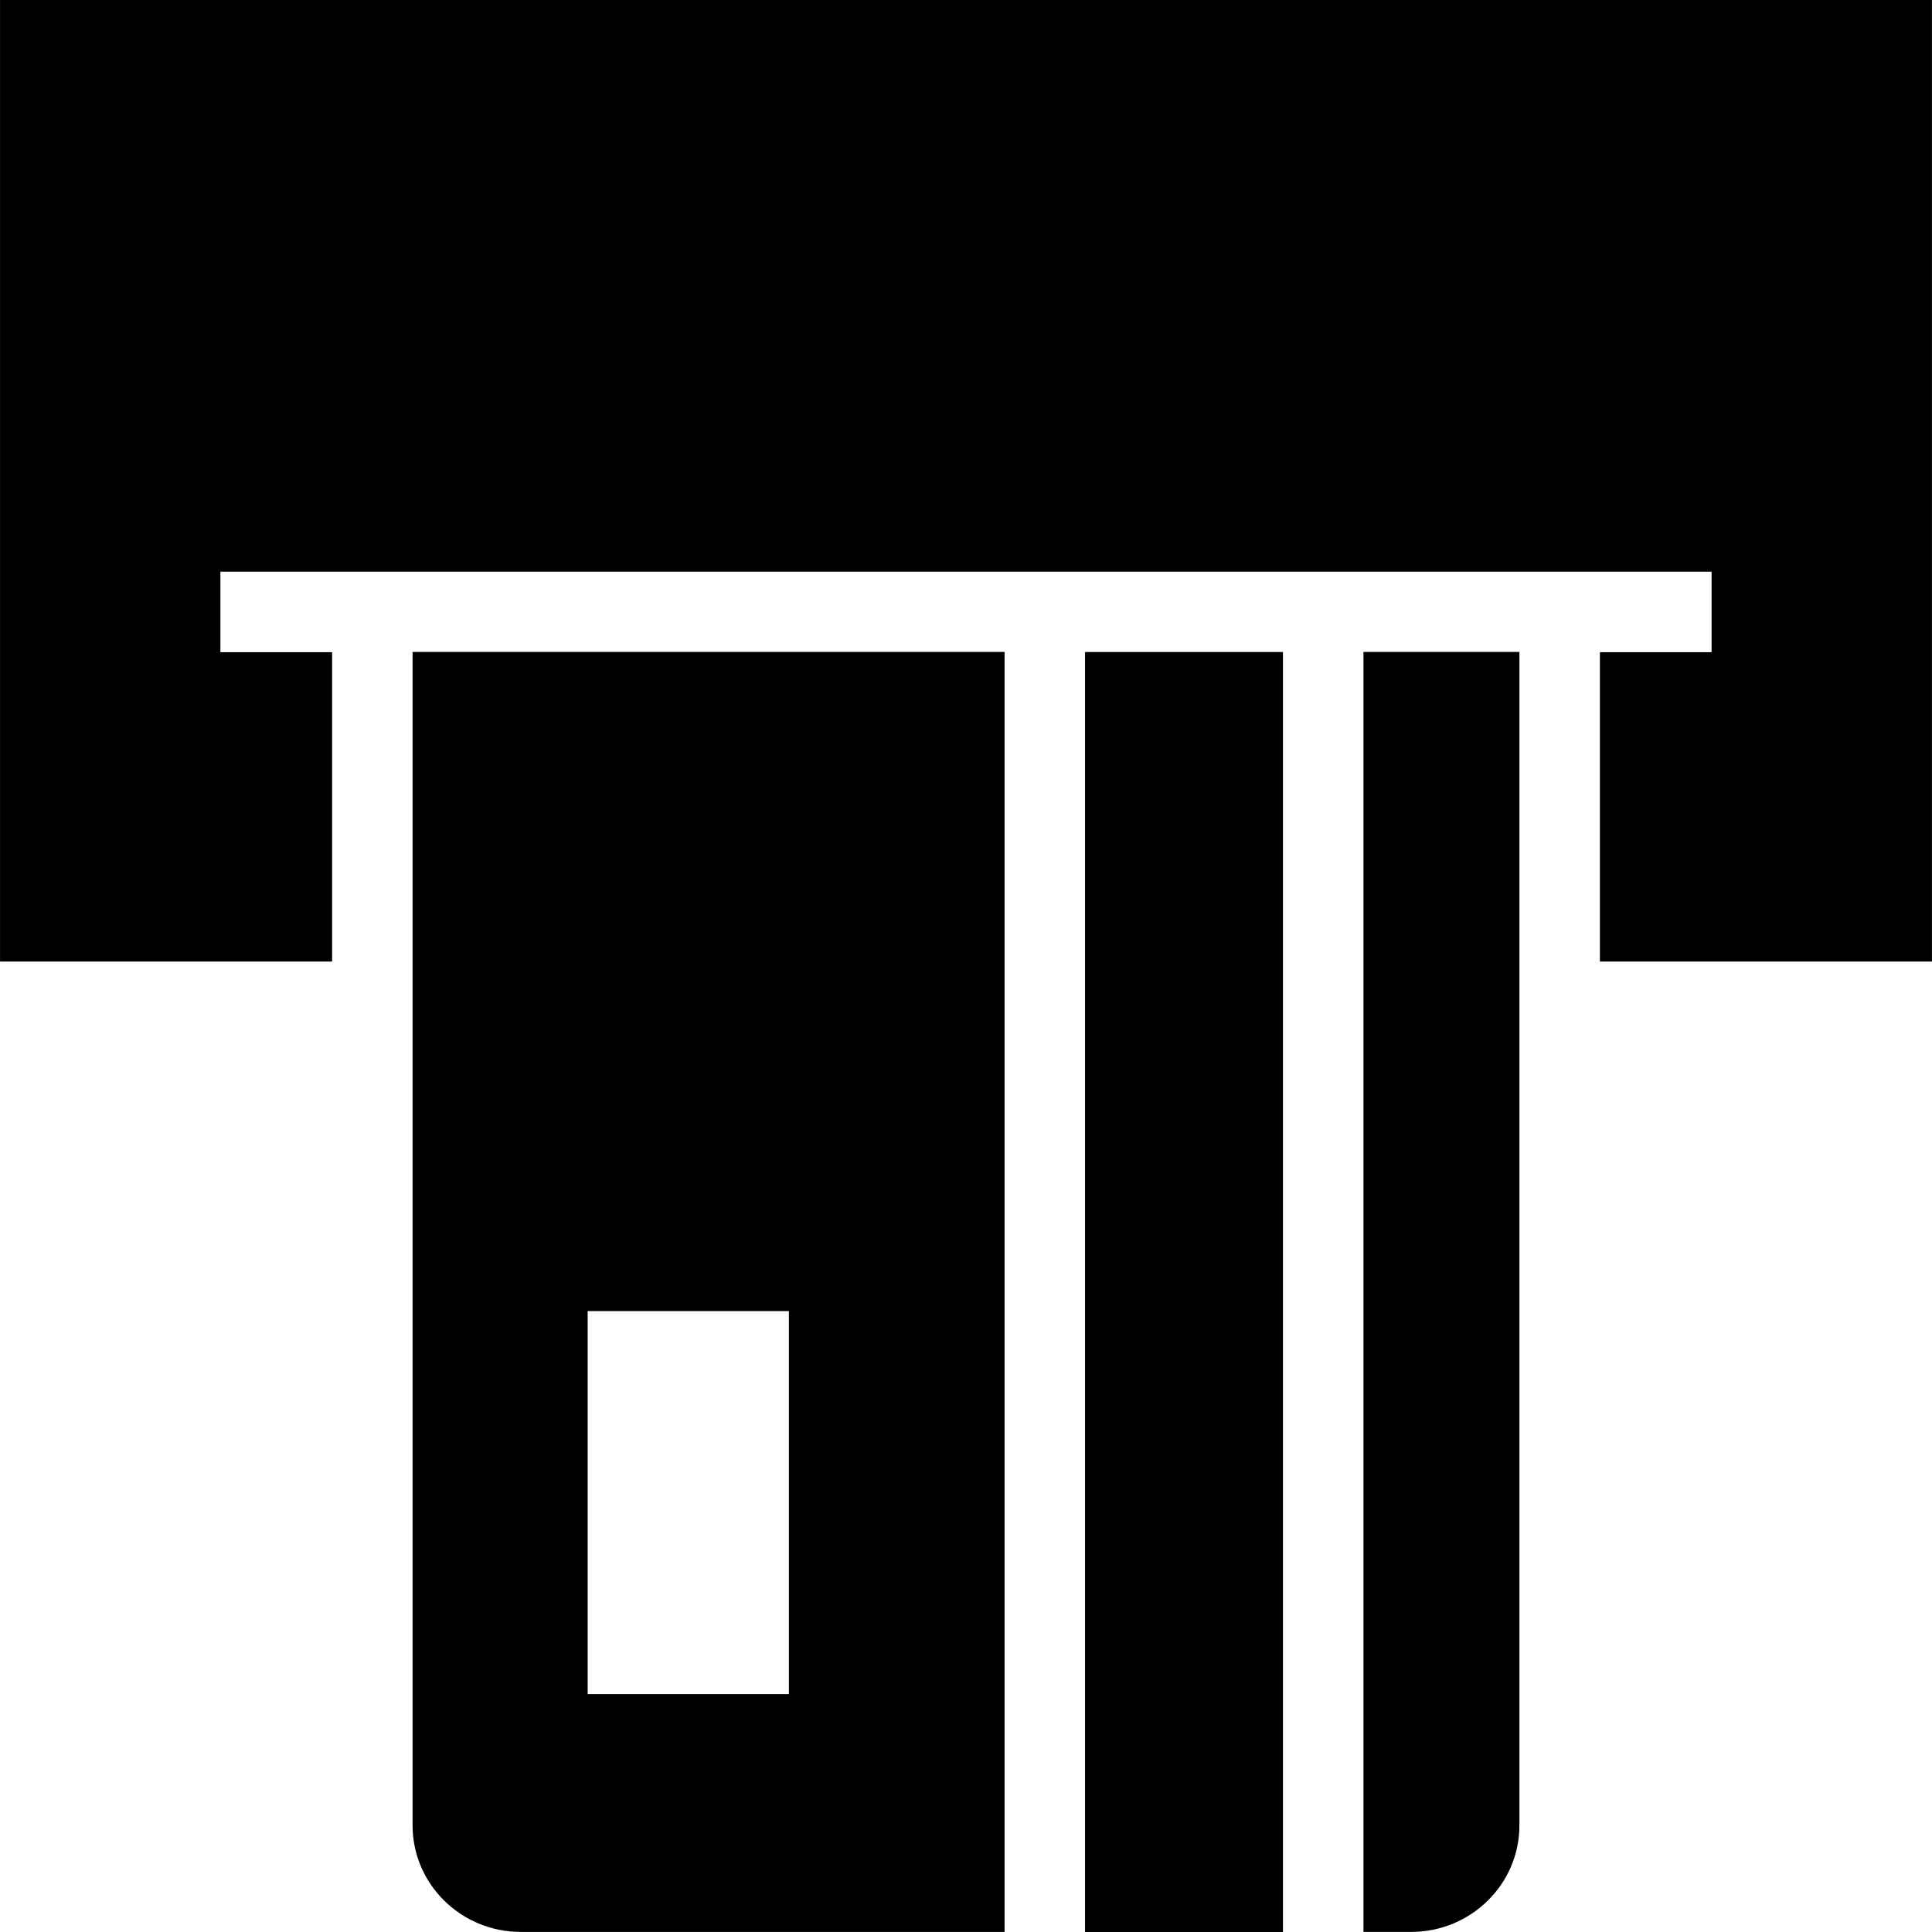
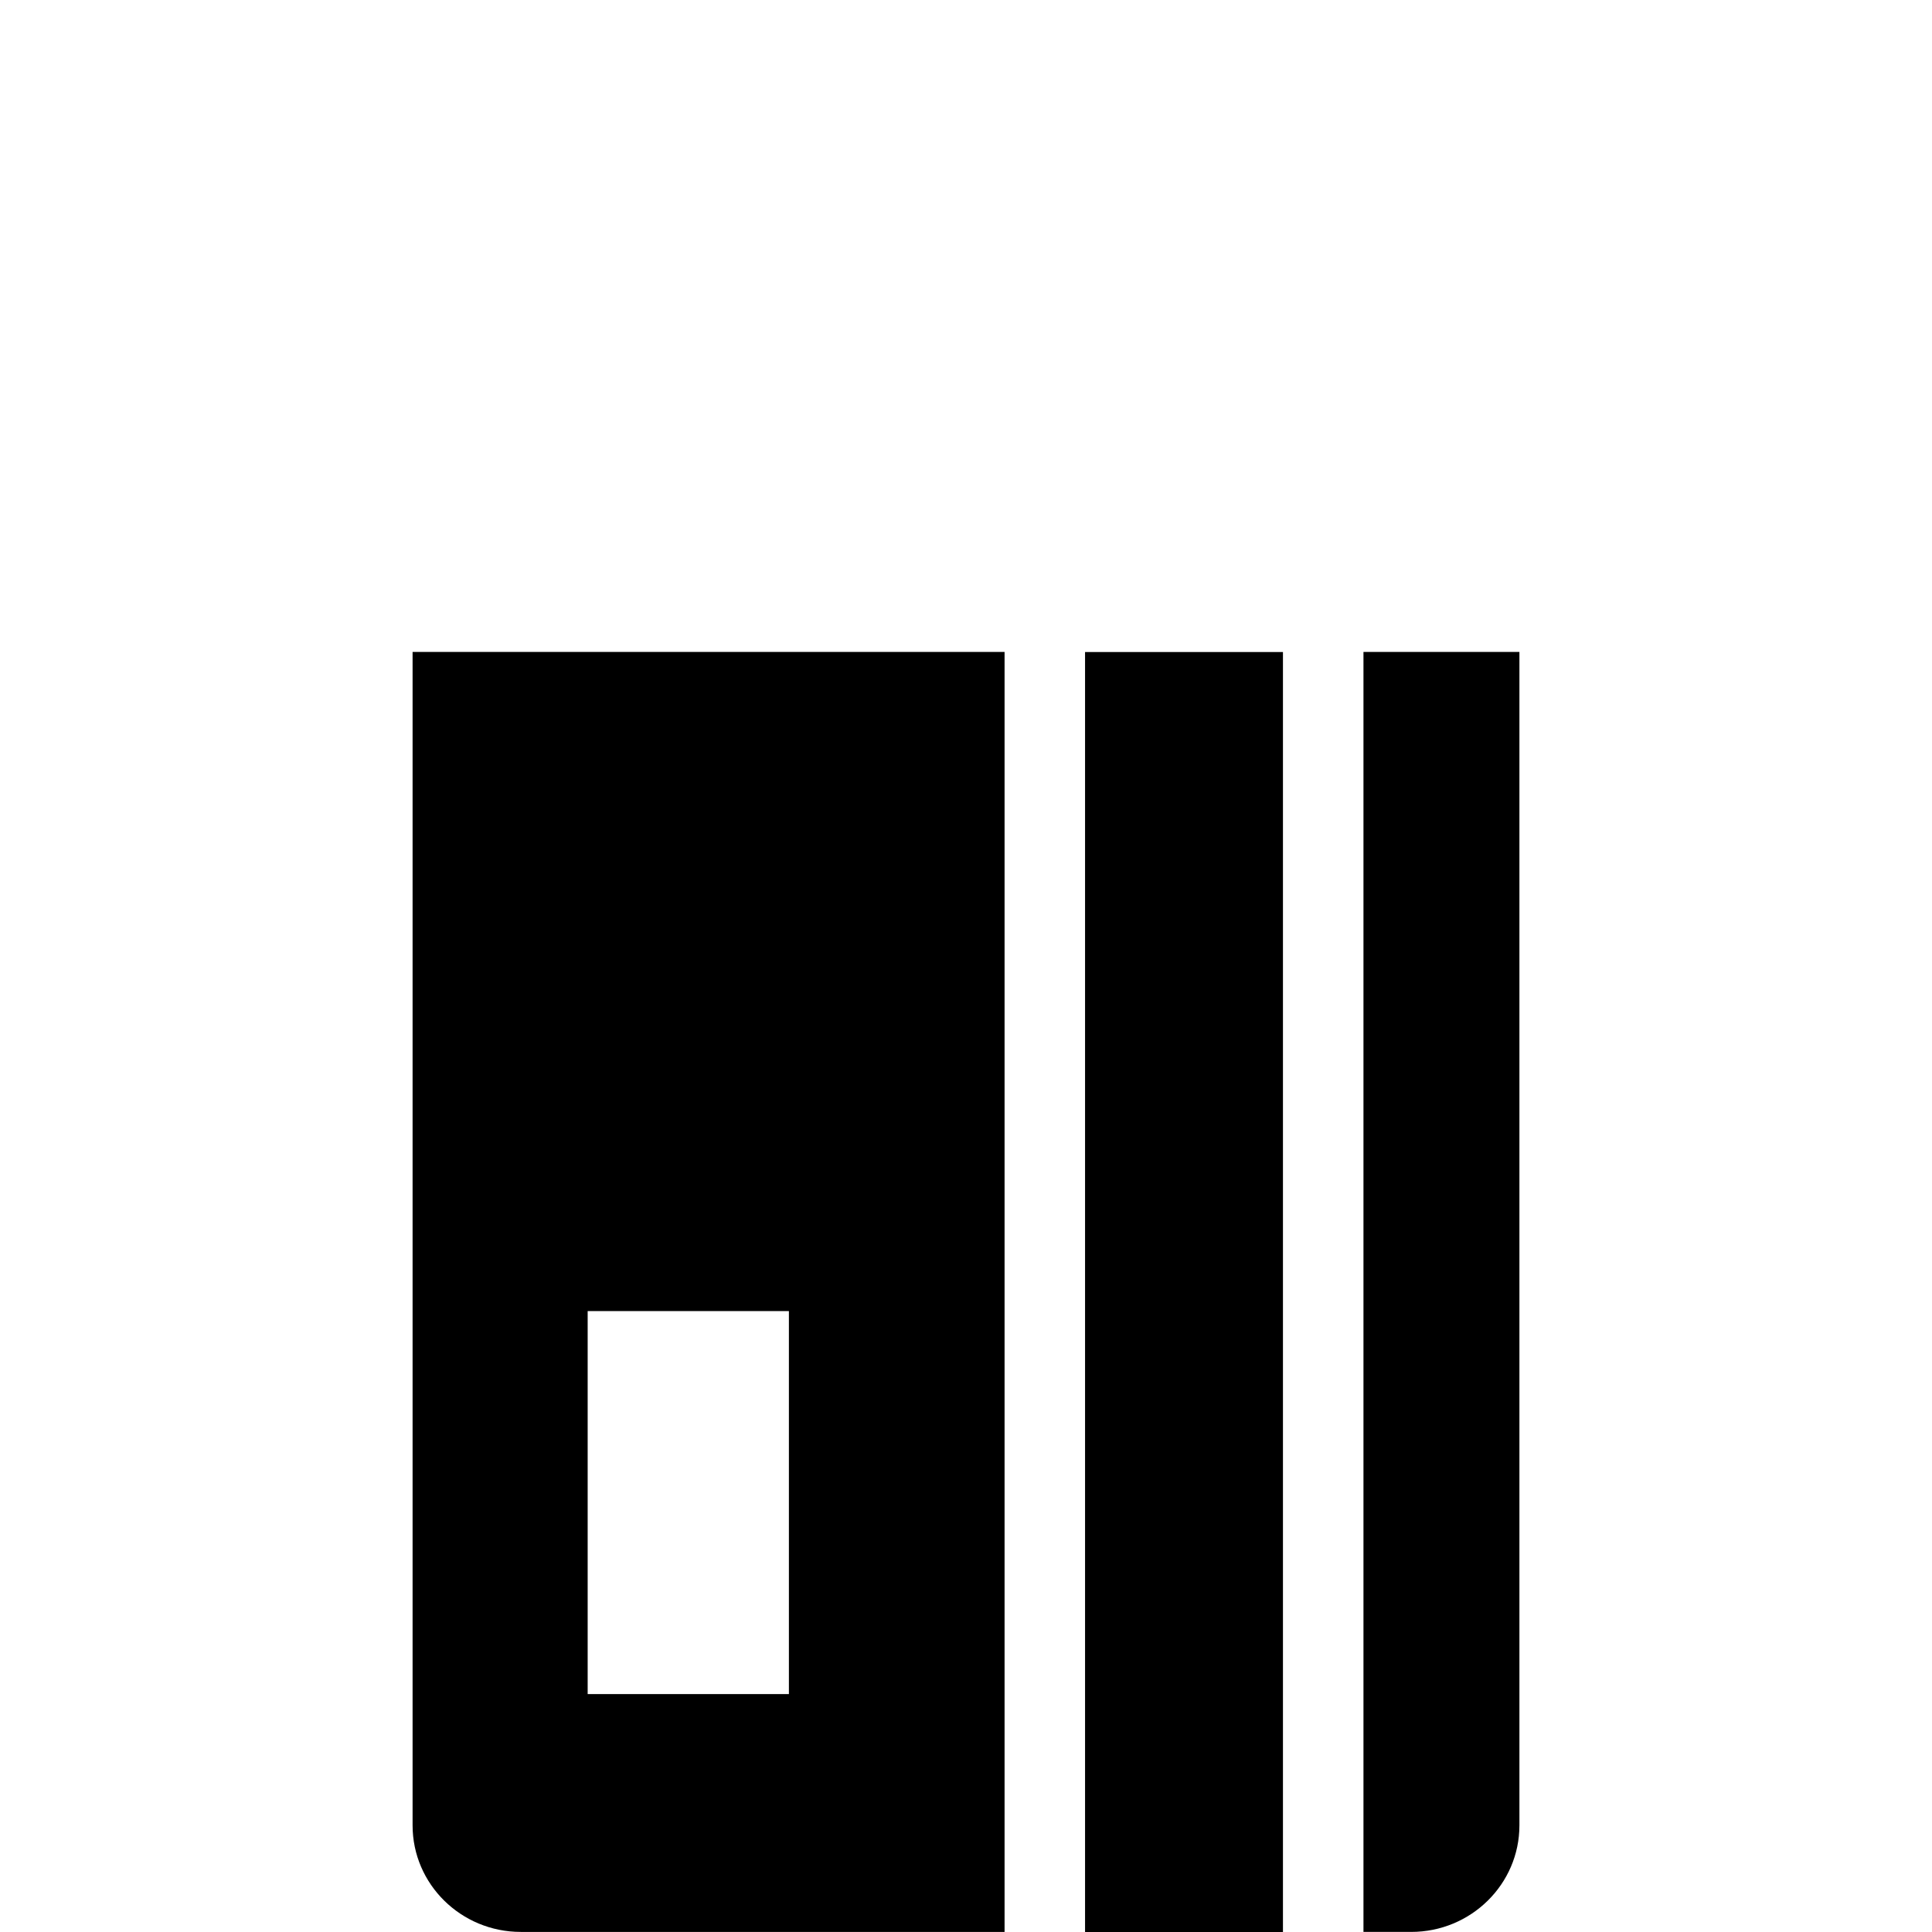
<svg xmlns="http://www.w3.org/2000/svg" fill="#000000" version="1.1" id="Layer_1" viewBox="0 0 472.635 472.635" xml:space="preserve">
  <g>
    <g>
-       <polygon points="0.01,0 0.01,235.232 81.244,235.232 81.244,159.548 53.917,159.548 53.917,139.856 418.715,139.856     418.715,159.548 391.397,159.548 391.397,235.232 472.625,235.232 472.625,0   " />
-     </g>
+       </g>
  </g>
  <g>
    <g>
      <path d="M333.551,159.486v313.129h11.668c14.626,0,26.483-11.673,26.483-26.07v-287.06H333.551z" />
    </g>
  </g>
  <g>
    <g>
      <rect x="265.442" y="159.508" width="48.414" height="313.127" />
    </g>
  </g>
  <g>
    <g>
      <path d="M100.933,159.486v287.06c0,14.397,11.857,26.07,26.483,26.07h118.337V159.486H100.933z M192.994,414.429h-49.231v-93.695    h49.231V414.429z" />
    </g>
  </g>
</svg>